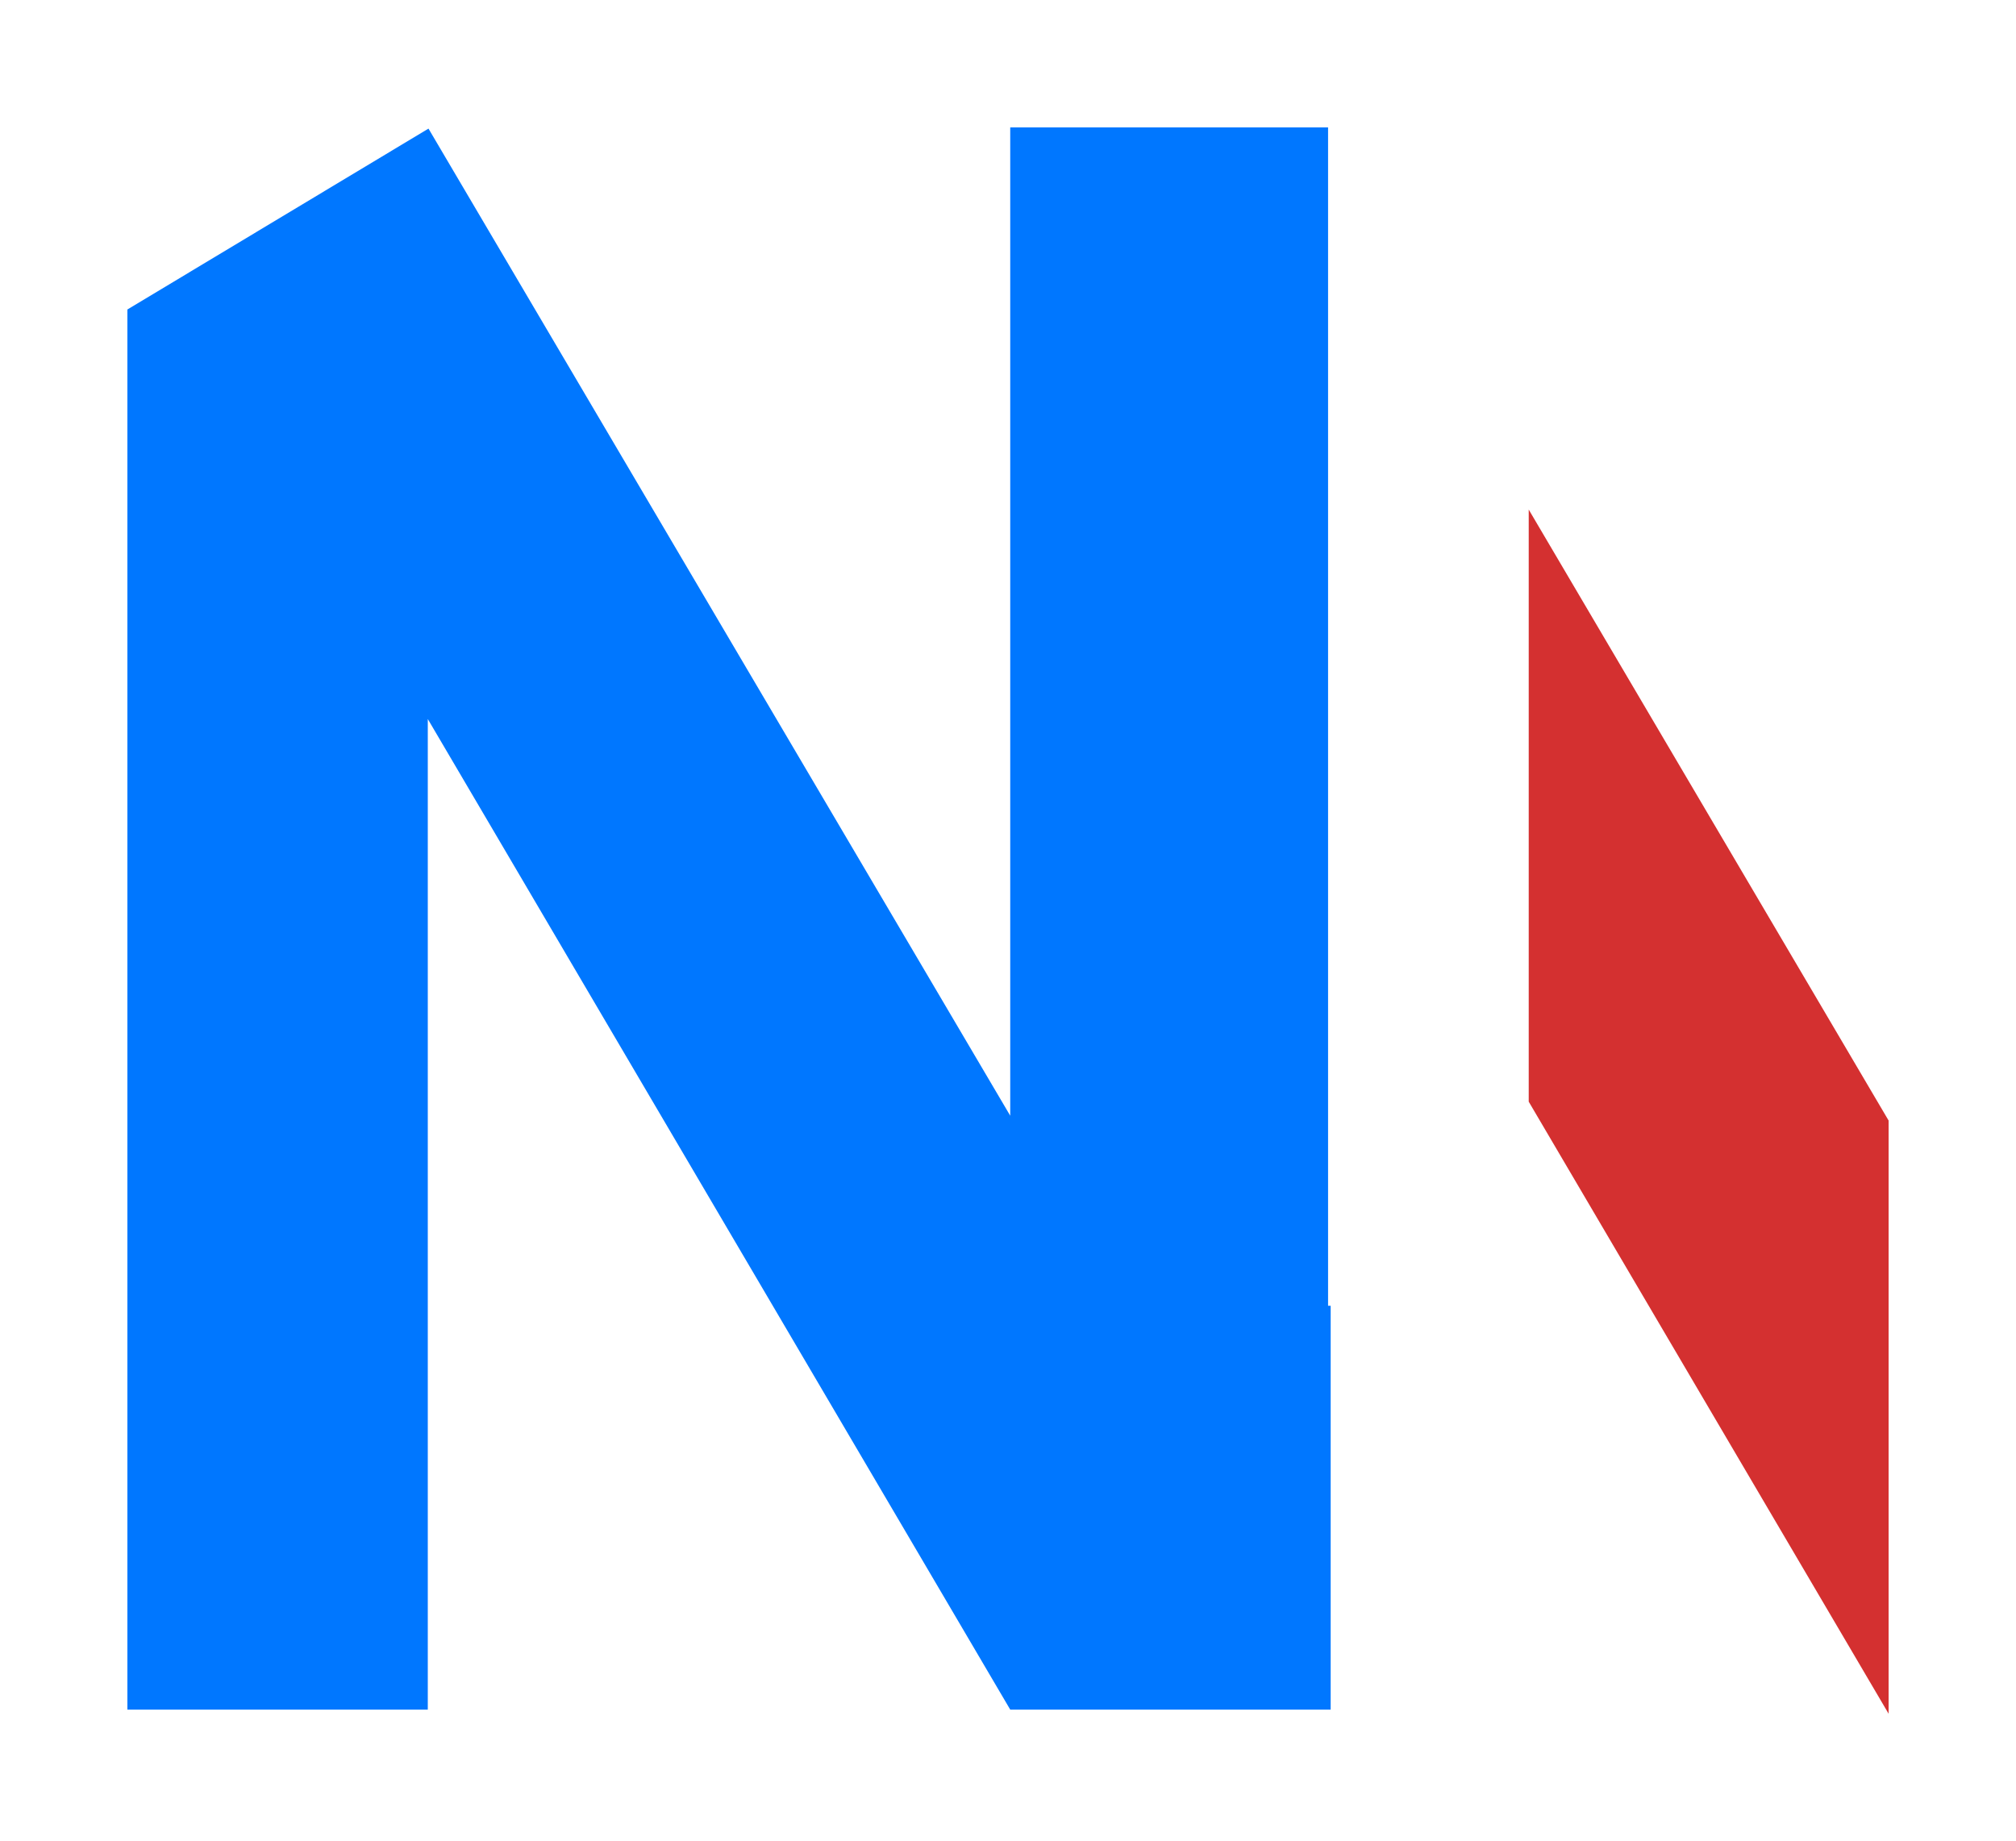
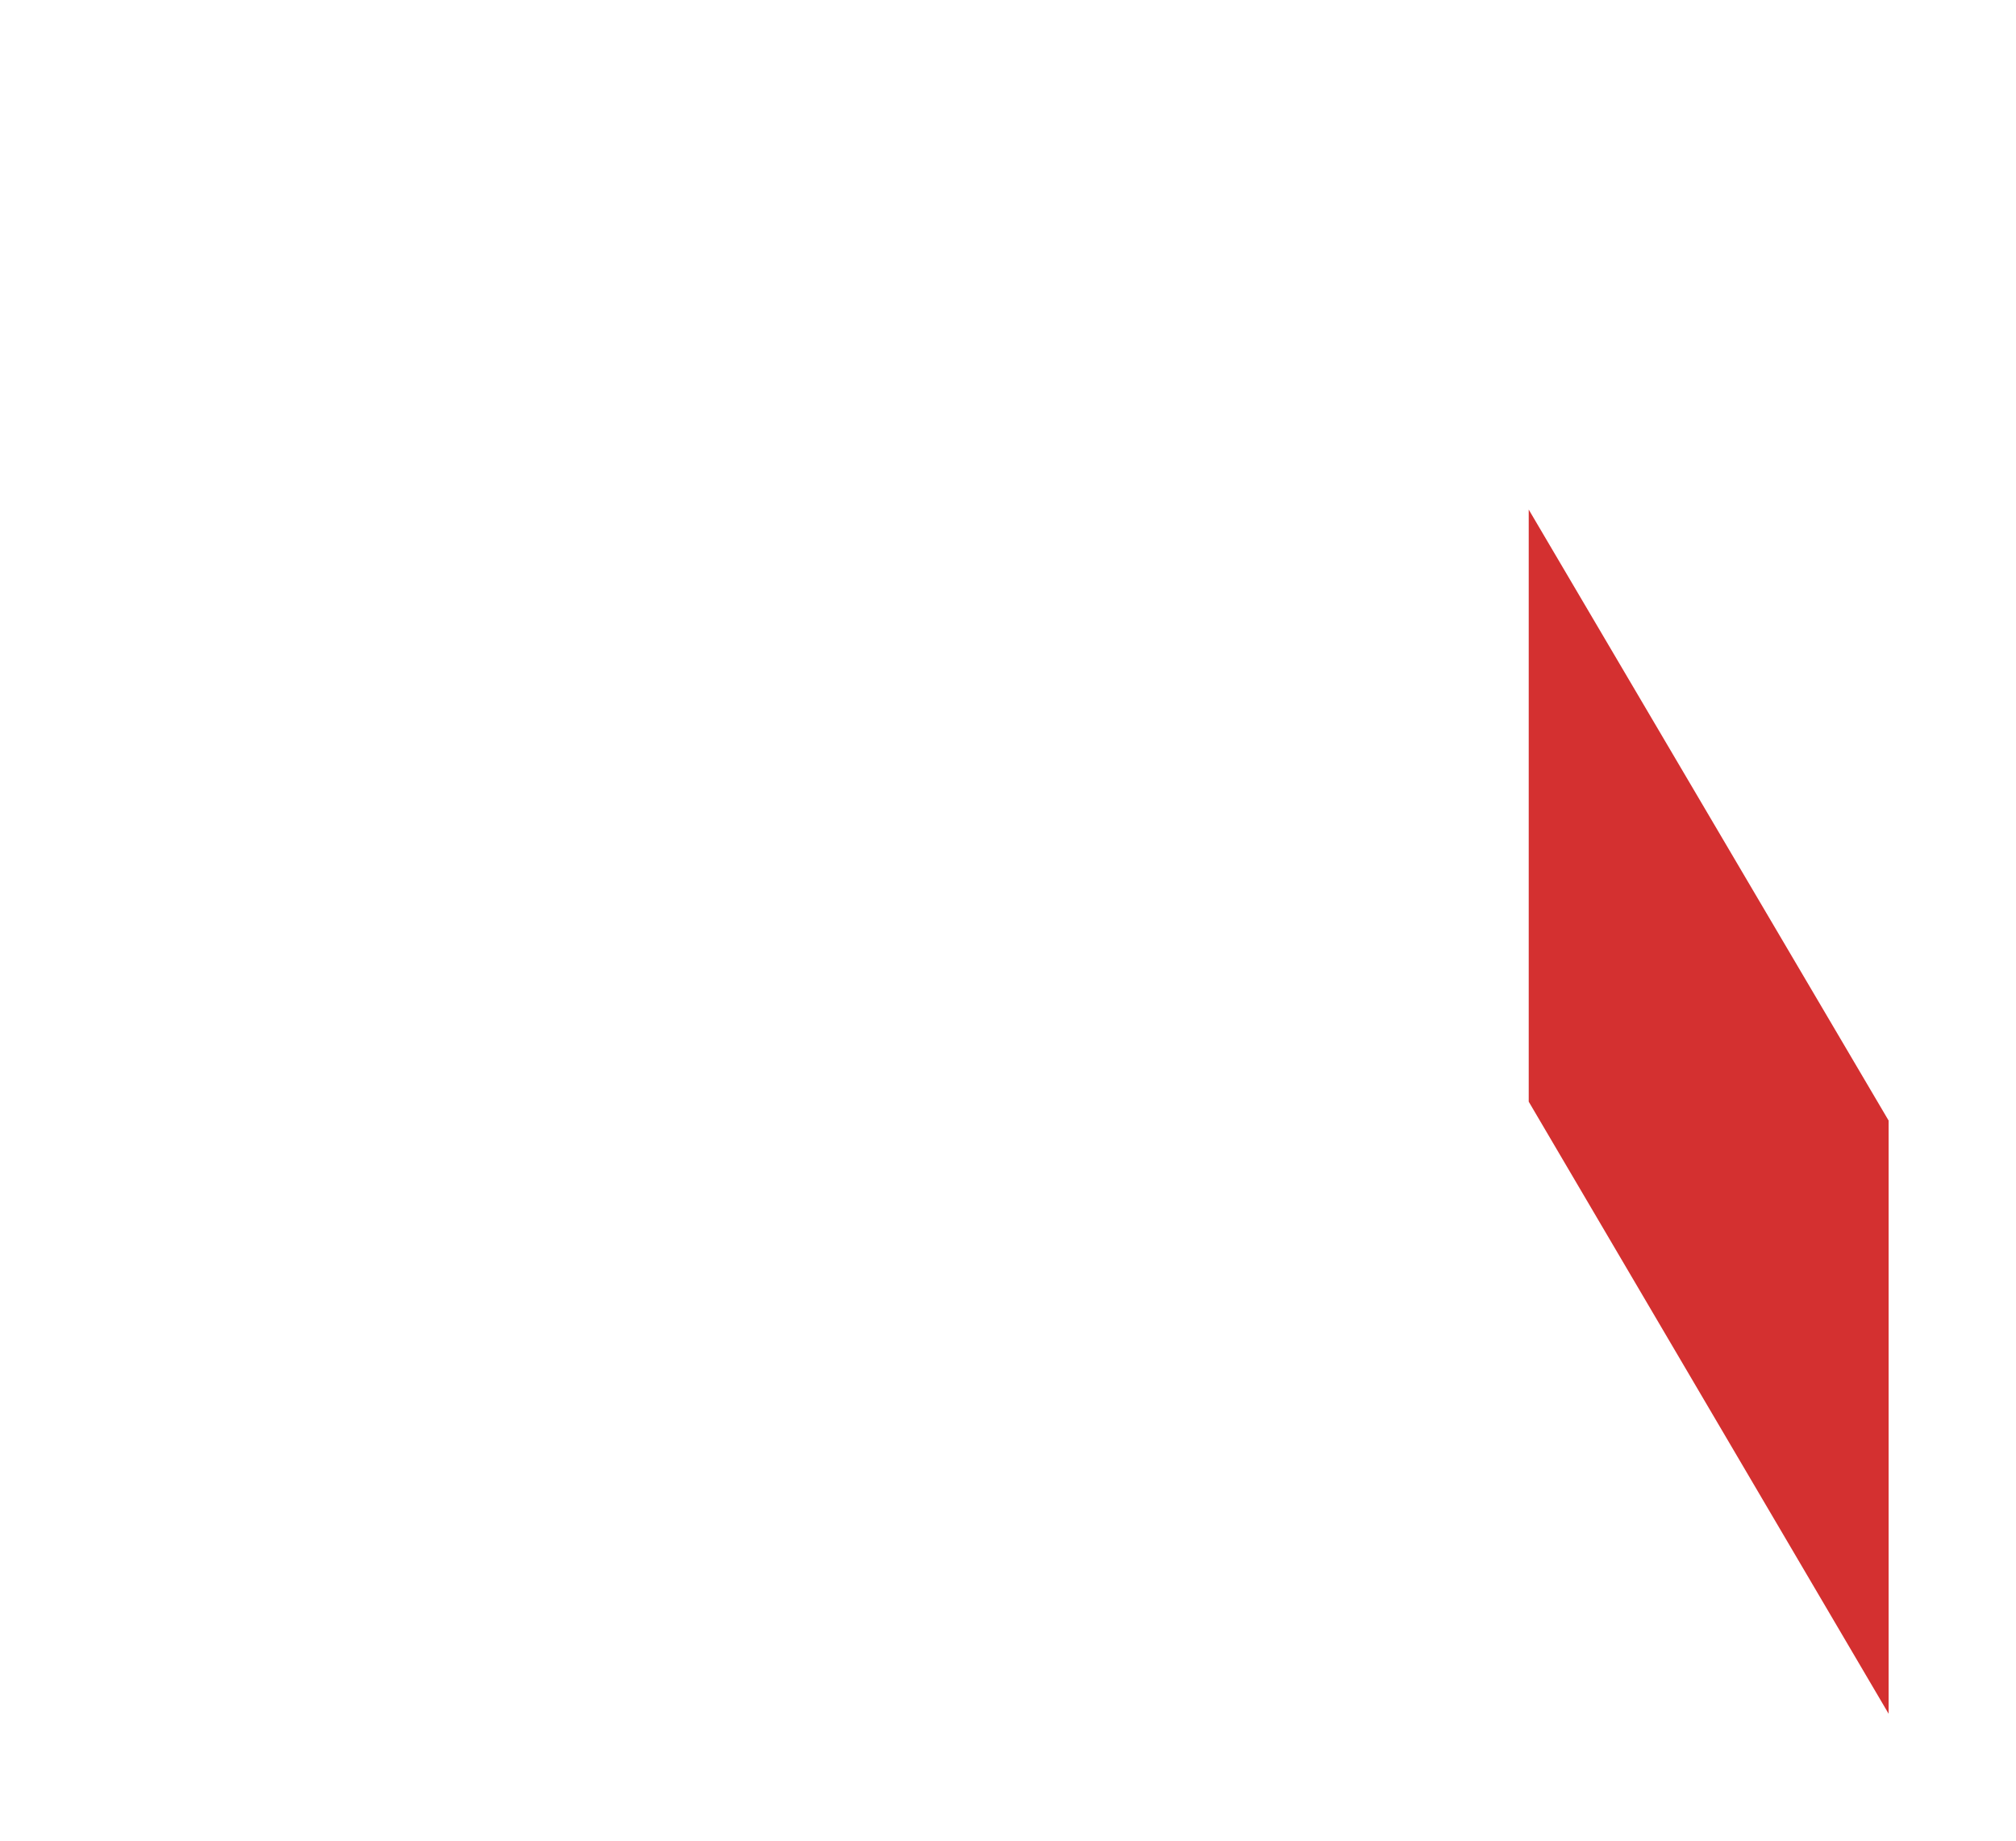
<svg xmlns="http://www.w3.org/2000/svg" width="63.3" height="57.81" viewBox="0 0 63.3 57.81" fill="none">
  <g filter="url(#filter_1_48)">
    <path d="M48 32.591L59.3 51.81L59.3 33.184L48 14L48 32.591Z" fill-rule="evenodd" fill="#D43030">
</path>
  </g>
  <g filter="url(#filter_1_33)">
-     <path d="M4 7.718L4 51.68L13.432 51.68L13.432 20.576L31.72 51.68L41.781 51.68L41.781 39L41.7 39L41.7 2L31.72 2L31.72 33.032L13.454 2.038L4 7.718Z" fill-rule="evenodd" fill="#0077FF">
- </path>
-   </g>
+     </g>
  <defs>
    <filter id="filter_1_48" x="44" y="12" width="19.3" height="45.81" filterUnits="userSpaceOnUse" color-interpolation-filters="sRGB">
      <feFlood flood-opacity="0" result="feFloodId_1_48" />
      <feColorMatrix in="SourceAlpha" type="matrix" values="0 0 0 0 0 0 0 0 0 0 0 0 0 0 0 0 0 0 127 0" result="hardAlpha_1_48" />
      <feOffset dx="0" dy="2" />
      <feGaussianBlur stdDeviation="2" />
      <feComposite in2="hardAlpha_1_48" operator="out" />
      <feColorMatrix type="matrix" values="0 0 0 0 0 0 0 0 0 0 0 0 0 0 0 0 0 0 0.25 0" />
      <feBlend mode="normal" in2="feFloodId_1_48" result="dropShadow_1_1_48" />
      <feBlend mode="normal" in="SourceGraphic" in2="dropShadow_1_1_48" result="shape_1_48" />
    </filter>
    <filter id="filter_1_33" x="0" y="0" width="45.781" height="57.68" filterUnits="userSpaceOnUse" color-interpolation-filters="sRGB">
      <feFlood flood-opacity="0" result="feFloodId_1_33" />
      <feColorMatrix in="SourceAlpha" type="matrix" values="0 0 0 0 0 0 0 0 0 0 0 0 0 0 0 0 0 0 127 0" result="hardAlpha_1_33" />
      <feOffset dx="0" dy="2" />
      <feGaussianBlur stdDeviation="2" />
      <feComposite in2="hardAlpha_1_33" operator="out" />
      <feColorMatrix type="matrix" values="0 0 0 0 0 0 0 0 0 0 0 0 0 0 0 0 0 0 0.25 0" />
      <feBlend mode="normal" in2="feFloodId_1_33" result="dropShadow_1_1_33" />
      <feBlend mode="normal" in="SourceGraphic" in2="dropShadow_1_1_33" result="shape_1_33" />
    </filter>
  </defs>
</svg>